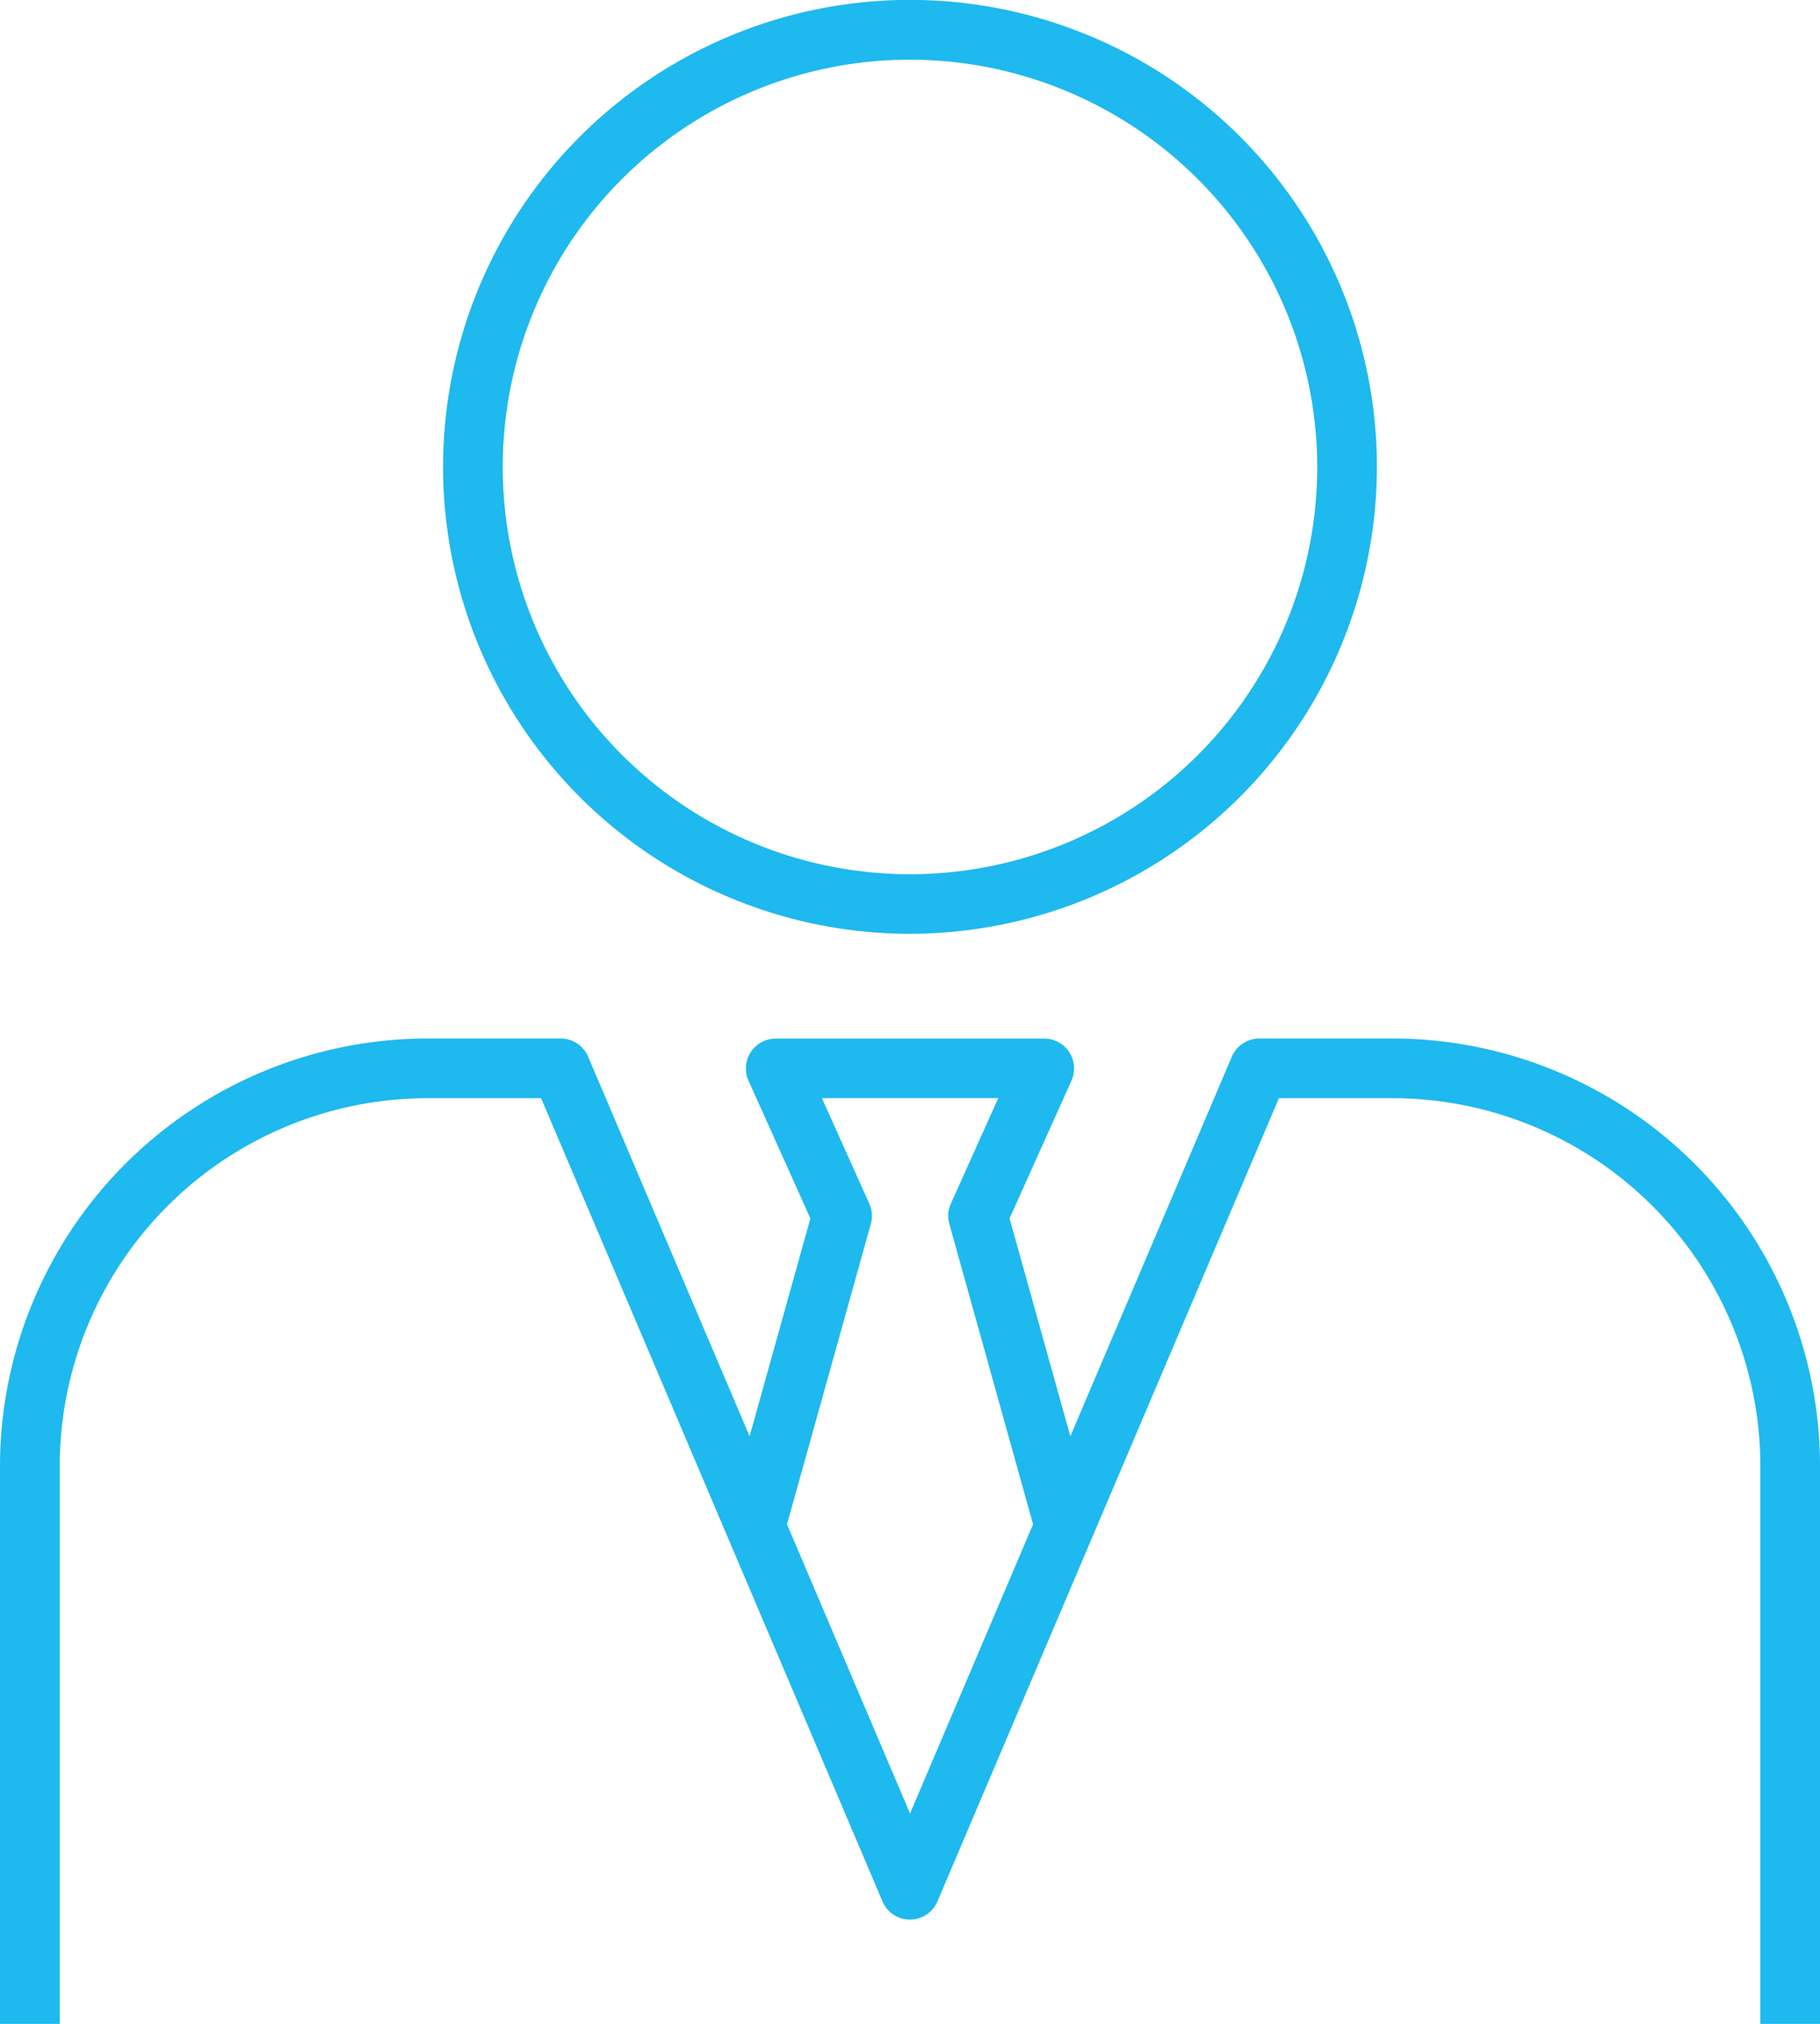
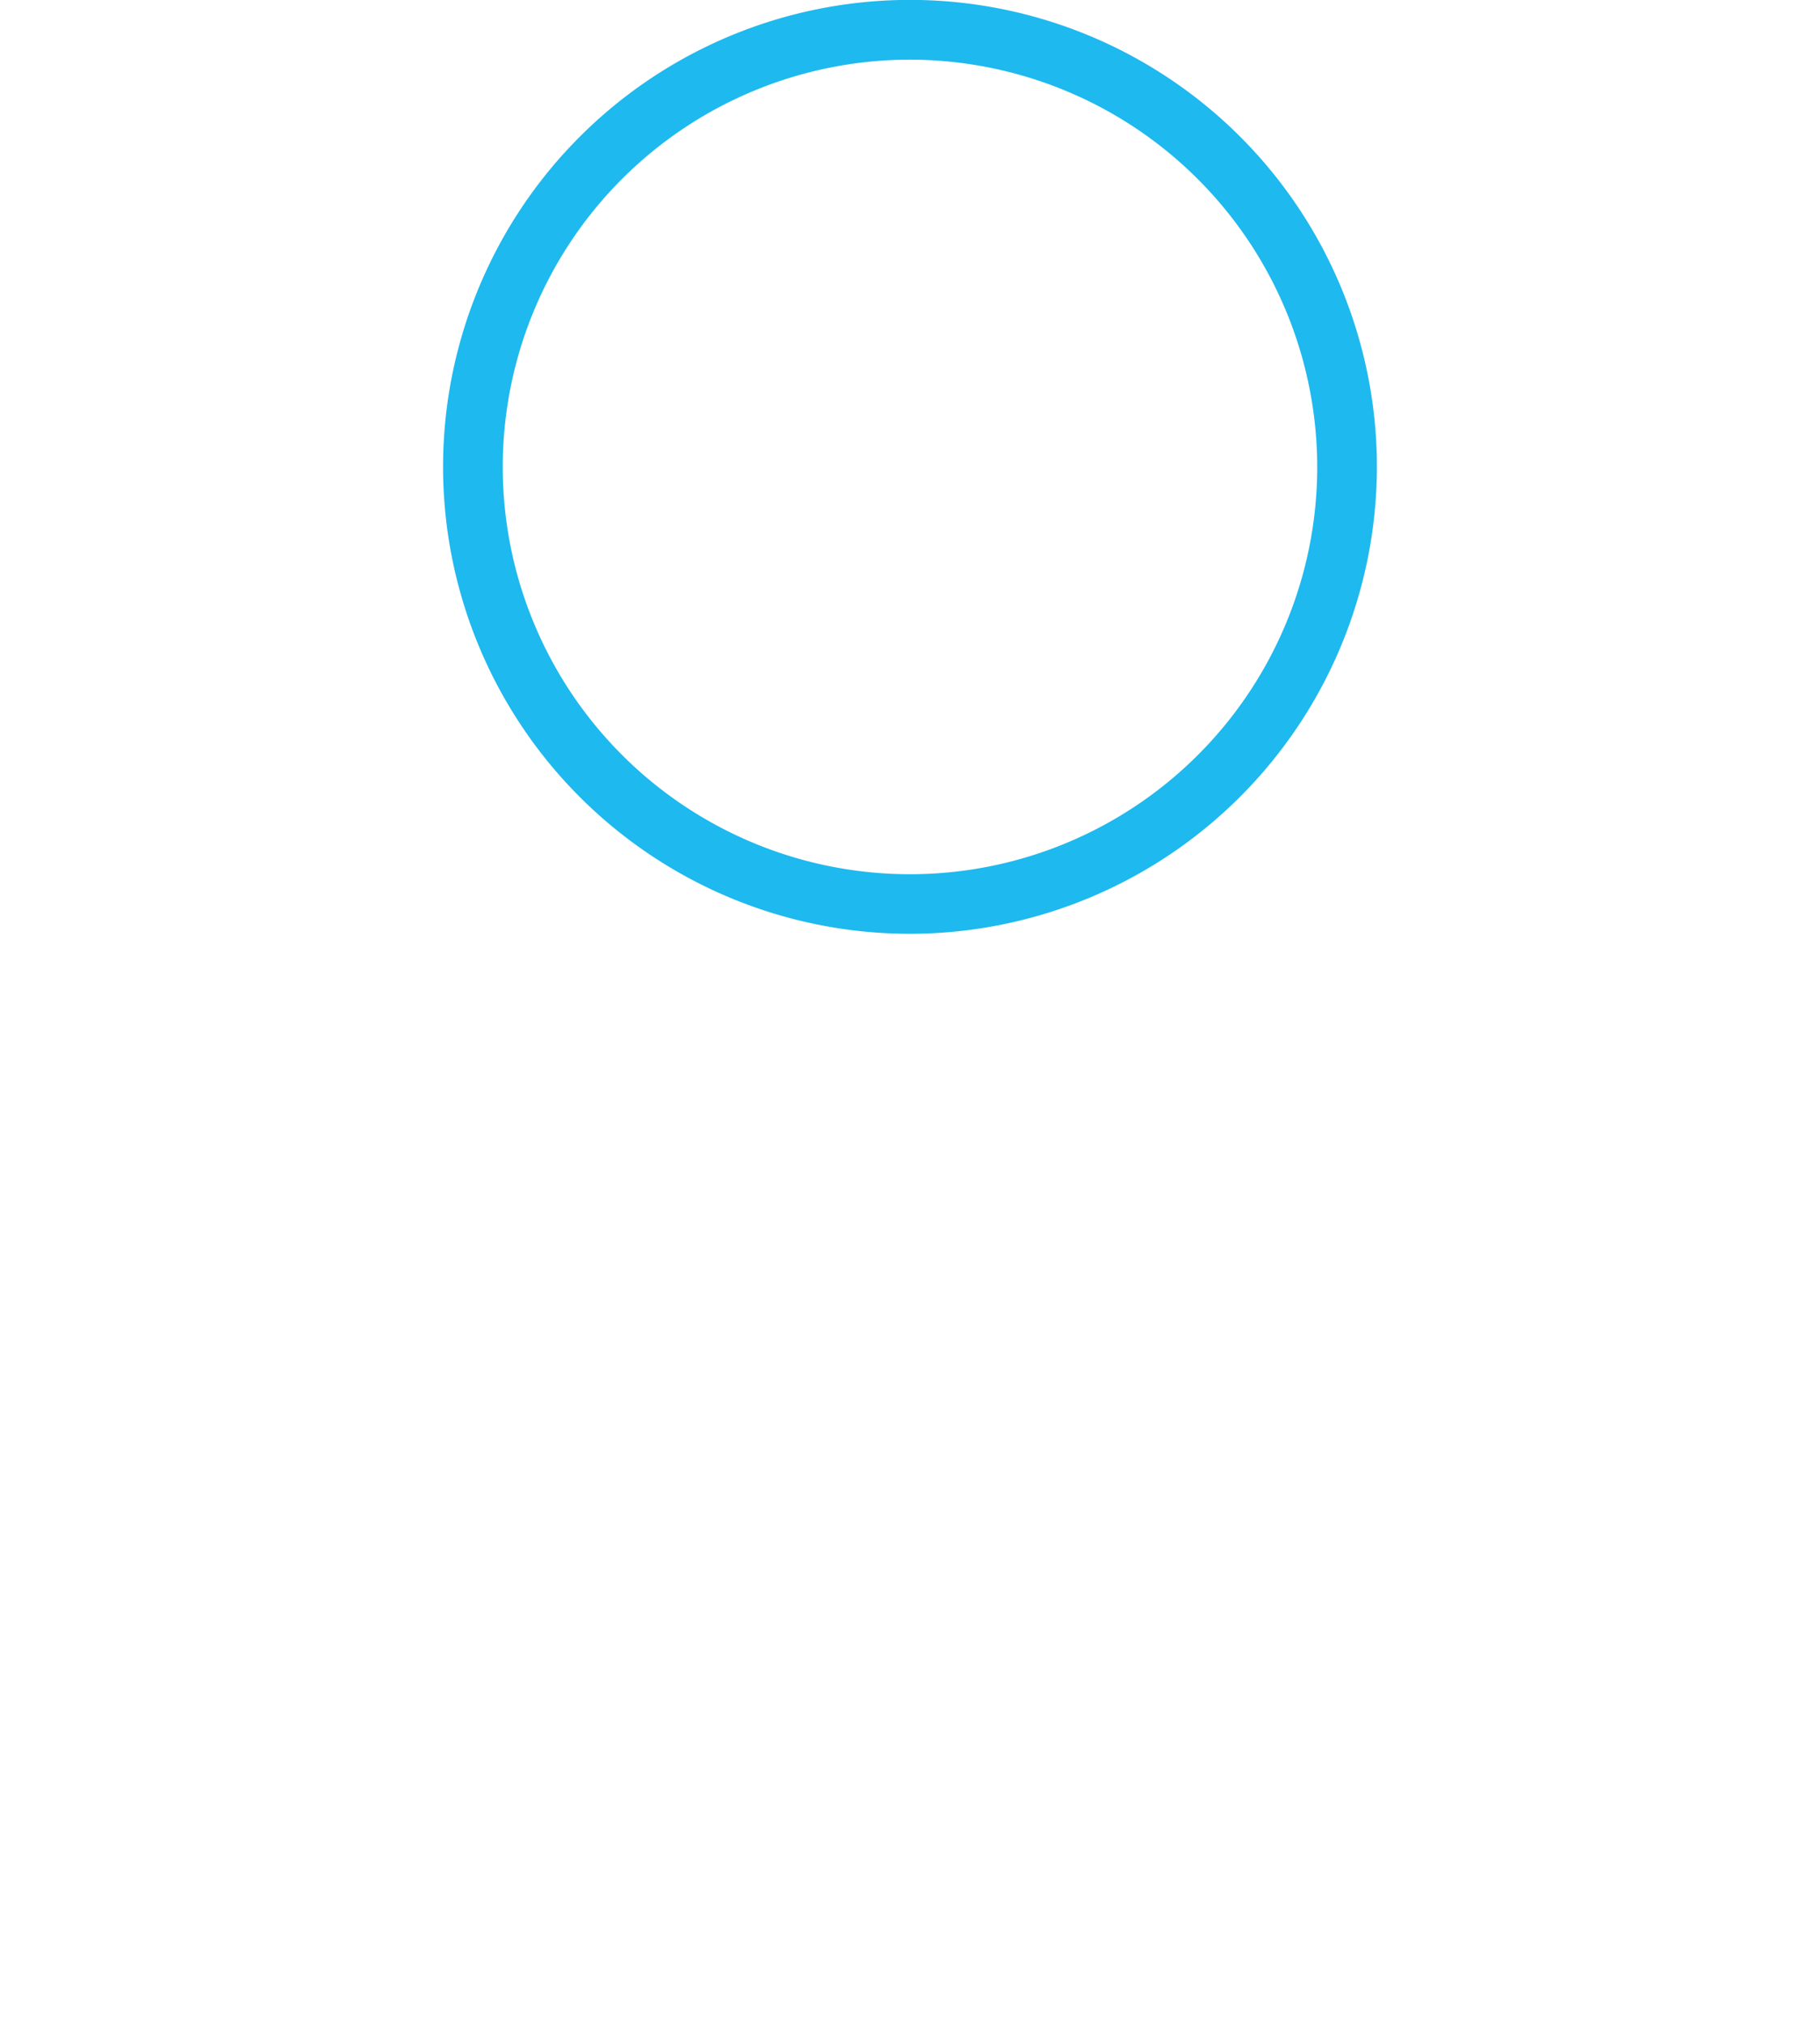
<svg xmlns="http://www.w3.org/2000/svg" width="71.005" height="78.954" viewBox="0 0 71.005 78.954">
  <g id="グループ_259" data-name="グループ 259" transform="translate(-50.87 -39.772)">
    <g id="グループ_258" data-name="グループ 258" transform="translate(68.156 39.772)">
      <path id="パス_78" data-name="パス 78" d="M117.352,76.2a18.216,18.216,0,1,1,18.216-18.216A18.237,18.237,0,0,1,117.352,76.2Zm0-34.1A15.888,15.888,0,1,0,133.24,57.988,15.907,15.907,0,0,0,117.352,42.1Z" transform="translate(-99.136 -39.772)" fill="#1eb9ee" />
    </g>
-     <path id="パス_79" data-name="パス 79" d="M53.2,191.334V169.57a14.364,14.364,0,0,1,14.348-14.348h4.432L85.3,186.558a1.164,1.164,0,0,0,2.142,0l13.323-31.336H105.2a14.364,14.364,0,0,1,14.348,14.348v21.765h2.328V169.57A16.694,16.694,0,0,0,105.2,152.894H100a1.165,1.165,0,0,0-1.072.708l-6.3,14.81-2.371-8.5,2.415-5.373a1.164,1.164,0,0,0-1.062-1.641H81.134a1.164,1.164,0,0,0-1.062,1.641l2.414,5.373-2.371,8.5-6.3-14.81a1.164,1.164,0,0,0-1.071-.708h-5.2A16.694,16.694,0,0,0,50.87,169.57v21.765Zm31.644-31.207a1.165,1.165,0,0,0-.059-.79l-1.849-4.116h6.879l-1.849,4.116a1.167,1.167,0,0,0-.059.79l3.267,11.718-4.8,11.282-4.8-11.282Z" transform="translate(0 -72.609)" fill="#1eb9ee" />
  </g>
</svg>